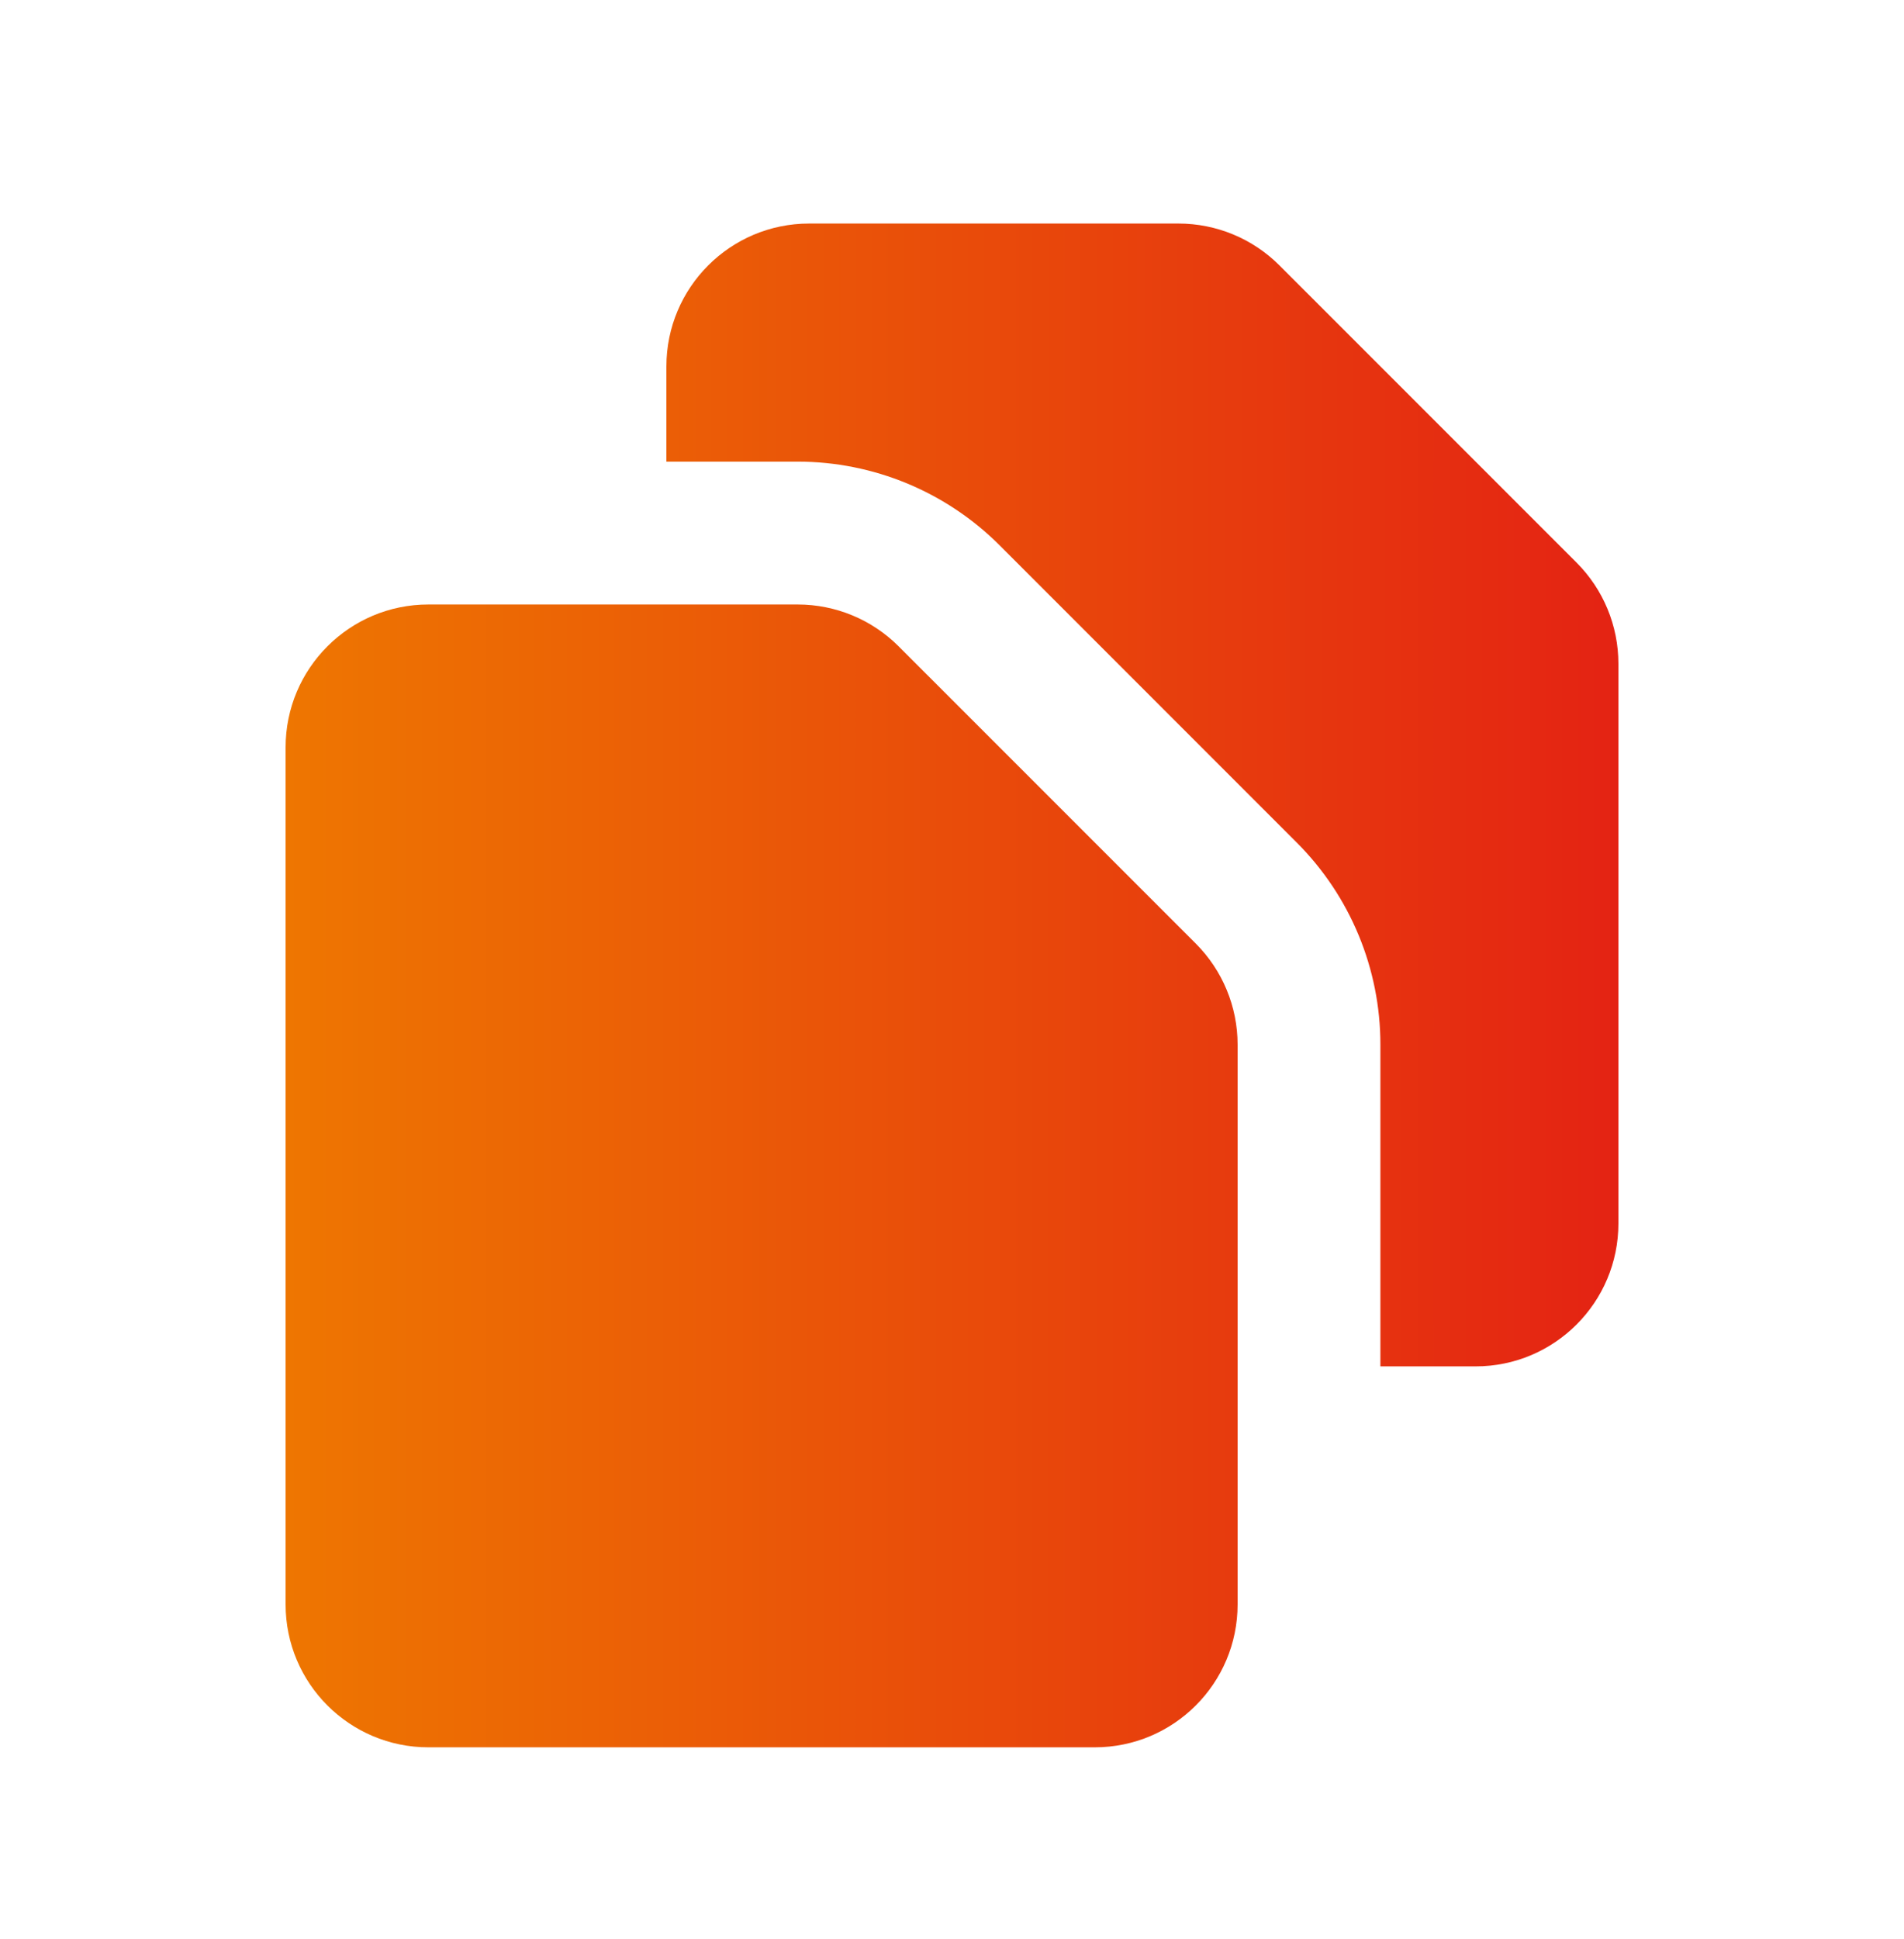
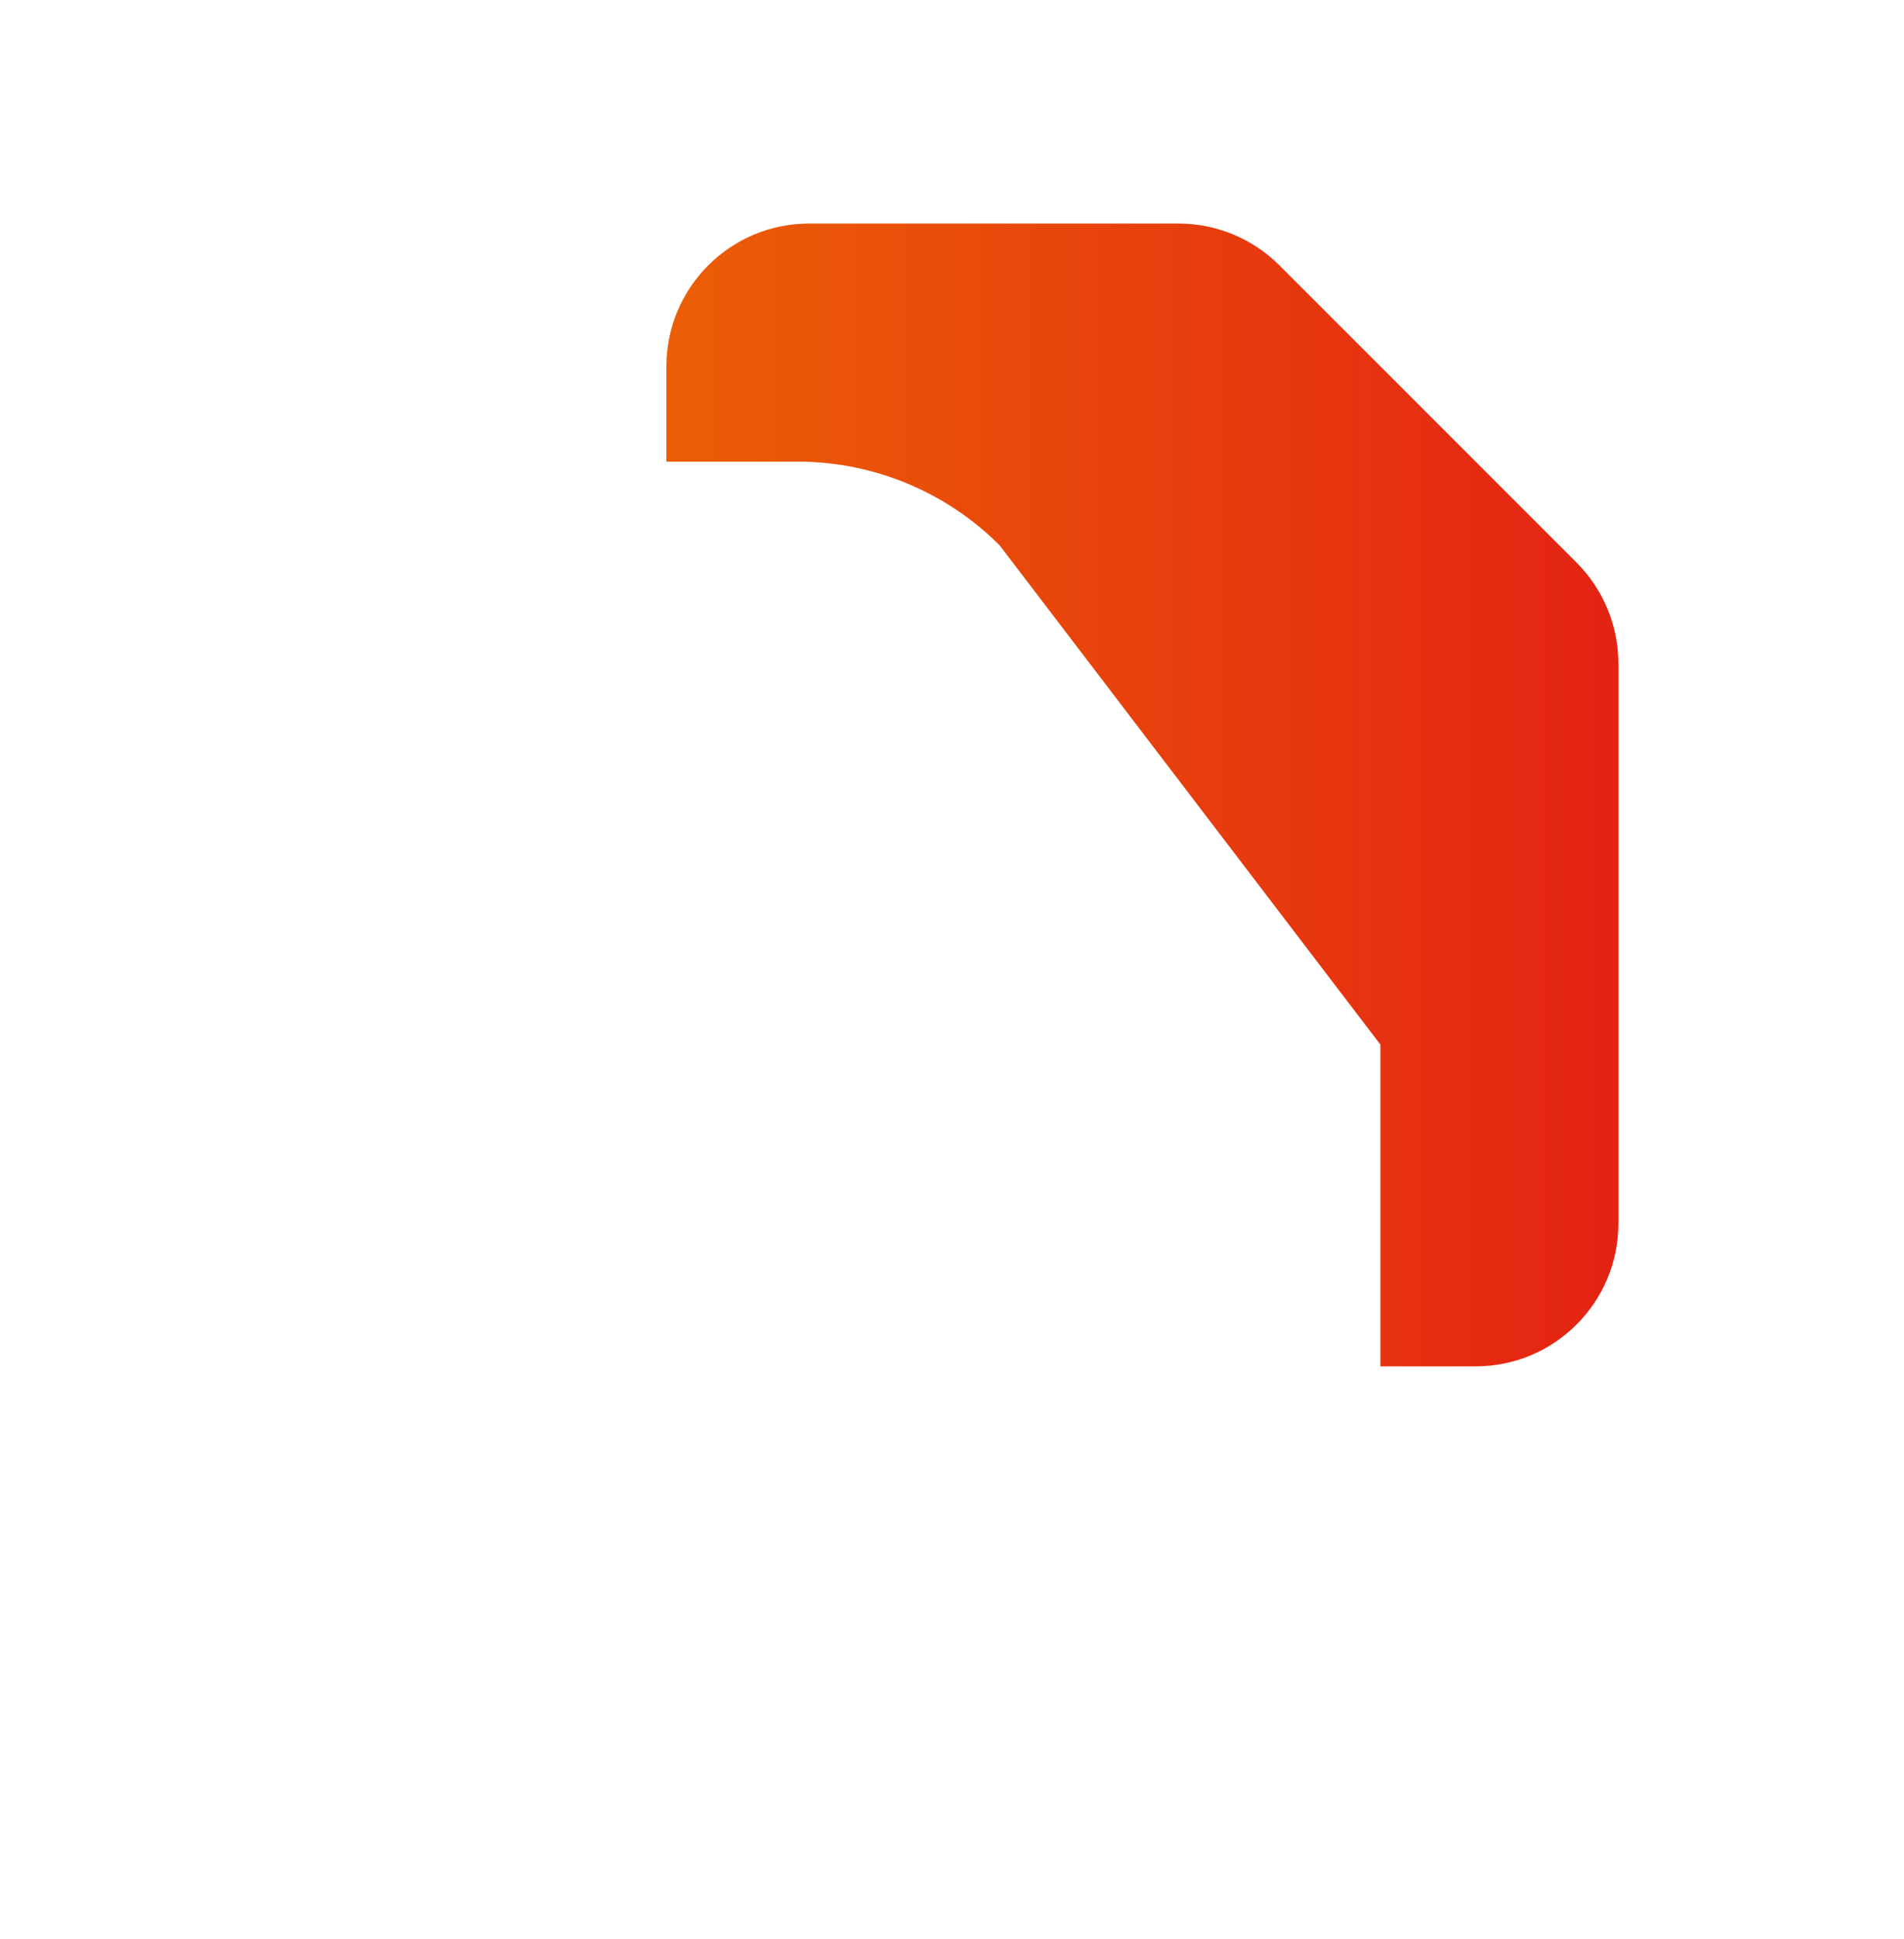
<svg xmlns="http://www.w3.org/2000/svg" width="55" height="56" viewBox="0 0 55 56" fill="none">
-   <path d="M19.25 10.58C19.25 8.301 21.097 6.455 23.375 6.455H34.041C35.135 6.455 36.185 6.889 36.958 7.663L45.542 16.246C46.315 17.02 46.75 18.069 46.75 19.163V35.33C46.75 37.608 44.903 39.455 42.625 39.455H39.875V30.163C39.875 27.975 39.006 25.877 37.459 24.33L28.875 15.746C27.328 14.199 25.229 13.33 23.041 13.33H19.25V10.58Z" fill="url(#paint0_linear_514_8814)" />
-   <path d="M12.375 17.455C10.097 17.455 8.25 19.301 8.25 21.58V46.33C8.25 48.608 10.097 50.455 12.375 50.455H31.625C33.903 50.455 35.75 48.608 35.75 46.33V30.163C35.75 29.069 35.315 28.02 34.542 27.246L25.958 18.663C25.185 17.889 24.135 17.455 23.041 17.455H12.375Z" fill="url(#paint1_linear_514_8814)" />
+   <path d="M19.25 10.58C19.25 8.301 21.097 6.455 23.375 6.455H34.041C35.135 6.455 36.185 6.889 36.958 7.663L45.542 16.246C46.315 17.02 46.75 18.069 46.75 19.163V35.33C46.75 37.608 44.903 39.455 42.625 39.455H39.875V30.163L28.875 15.746C27.328 14.199 25.229 13.33 23.041 13.33H19.25V10.58Z" fill="url(#paint0_linear_514_8814)" />
  <defs>
    <linearGradient id="paint0_linear_514_8814" x1="8.25" y1="50.455" x2="46.75" y2="50.455" gradientUnits="userSpaceOnUse">
      <stop stop-color="#EE7601" />
      <stop offset="1" stop-color="#E42313" />
    </linearGradient>
    <linearGradient id="paint1_linear_514_8814" x1="8.25" y1="50.455" x2="46.75" y2="50.455" gradientUnits="userSpaceOnUse">
      <stop stop-color="#EE7601" />
      <stop offset="1" stop-color="#E42313" />
    </linearGradient>
  </defs>
</svg>